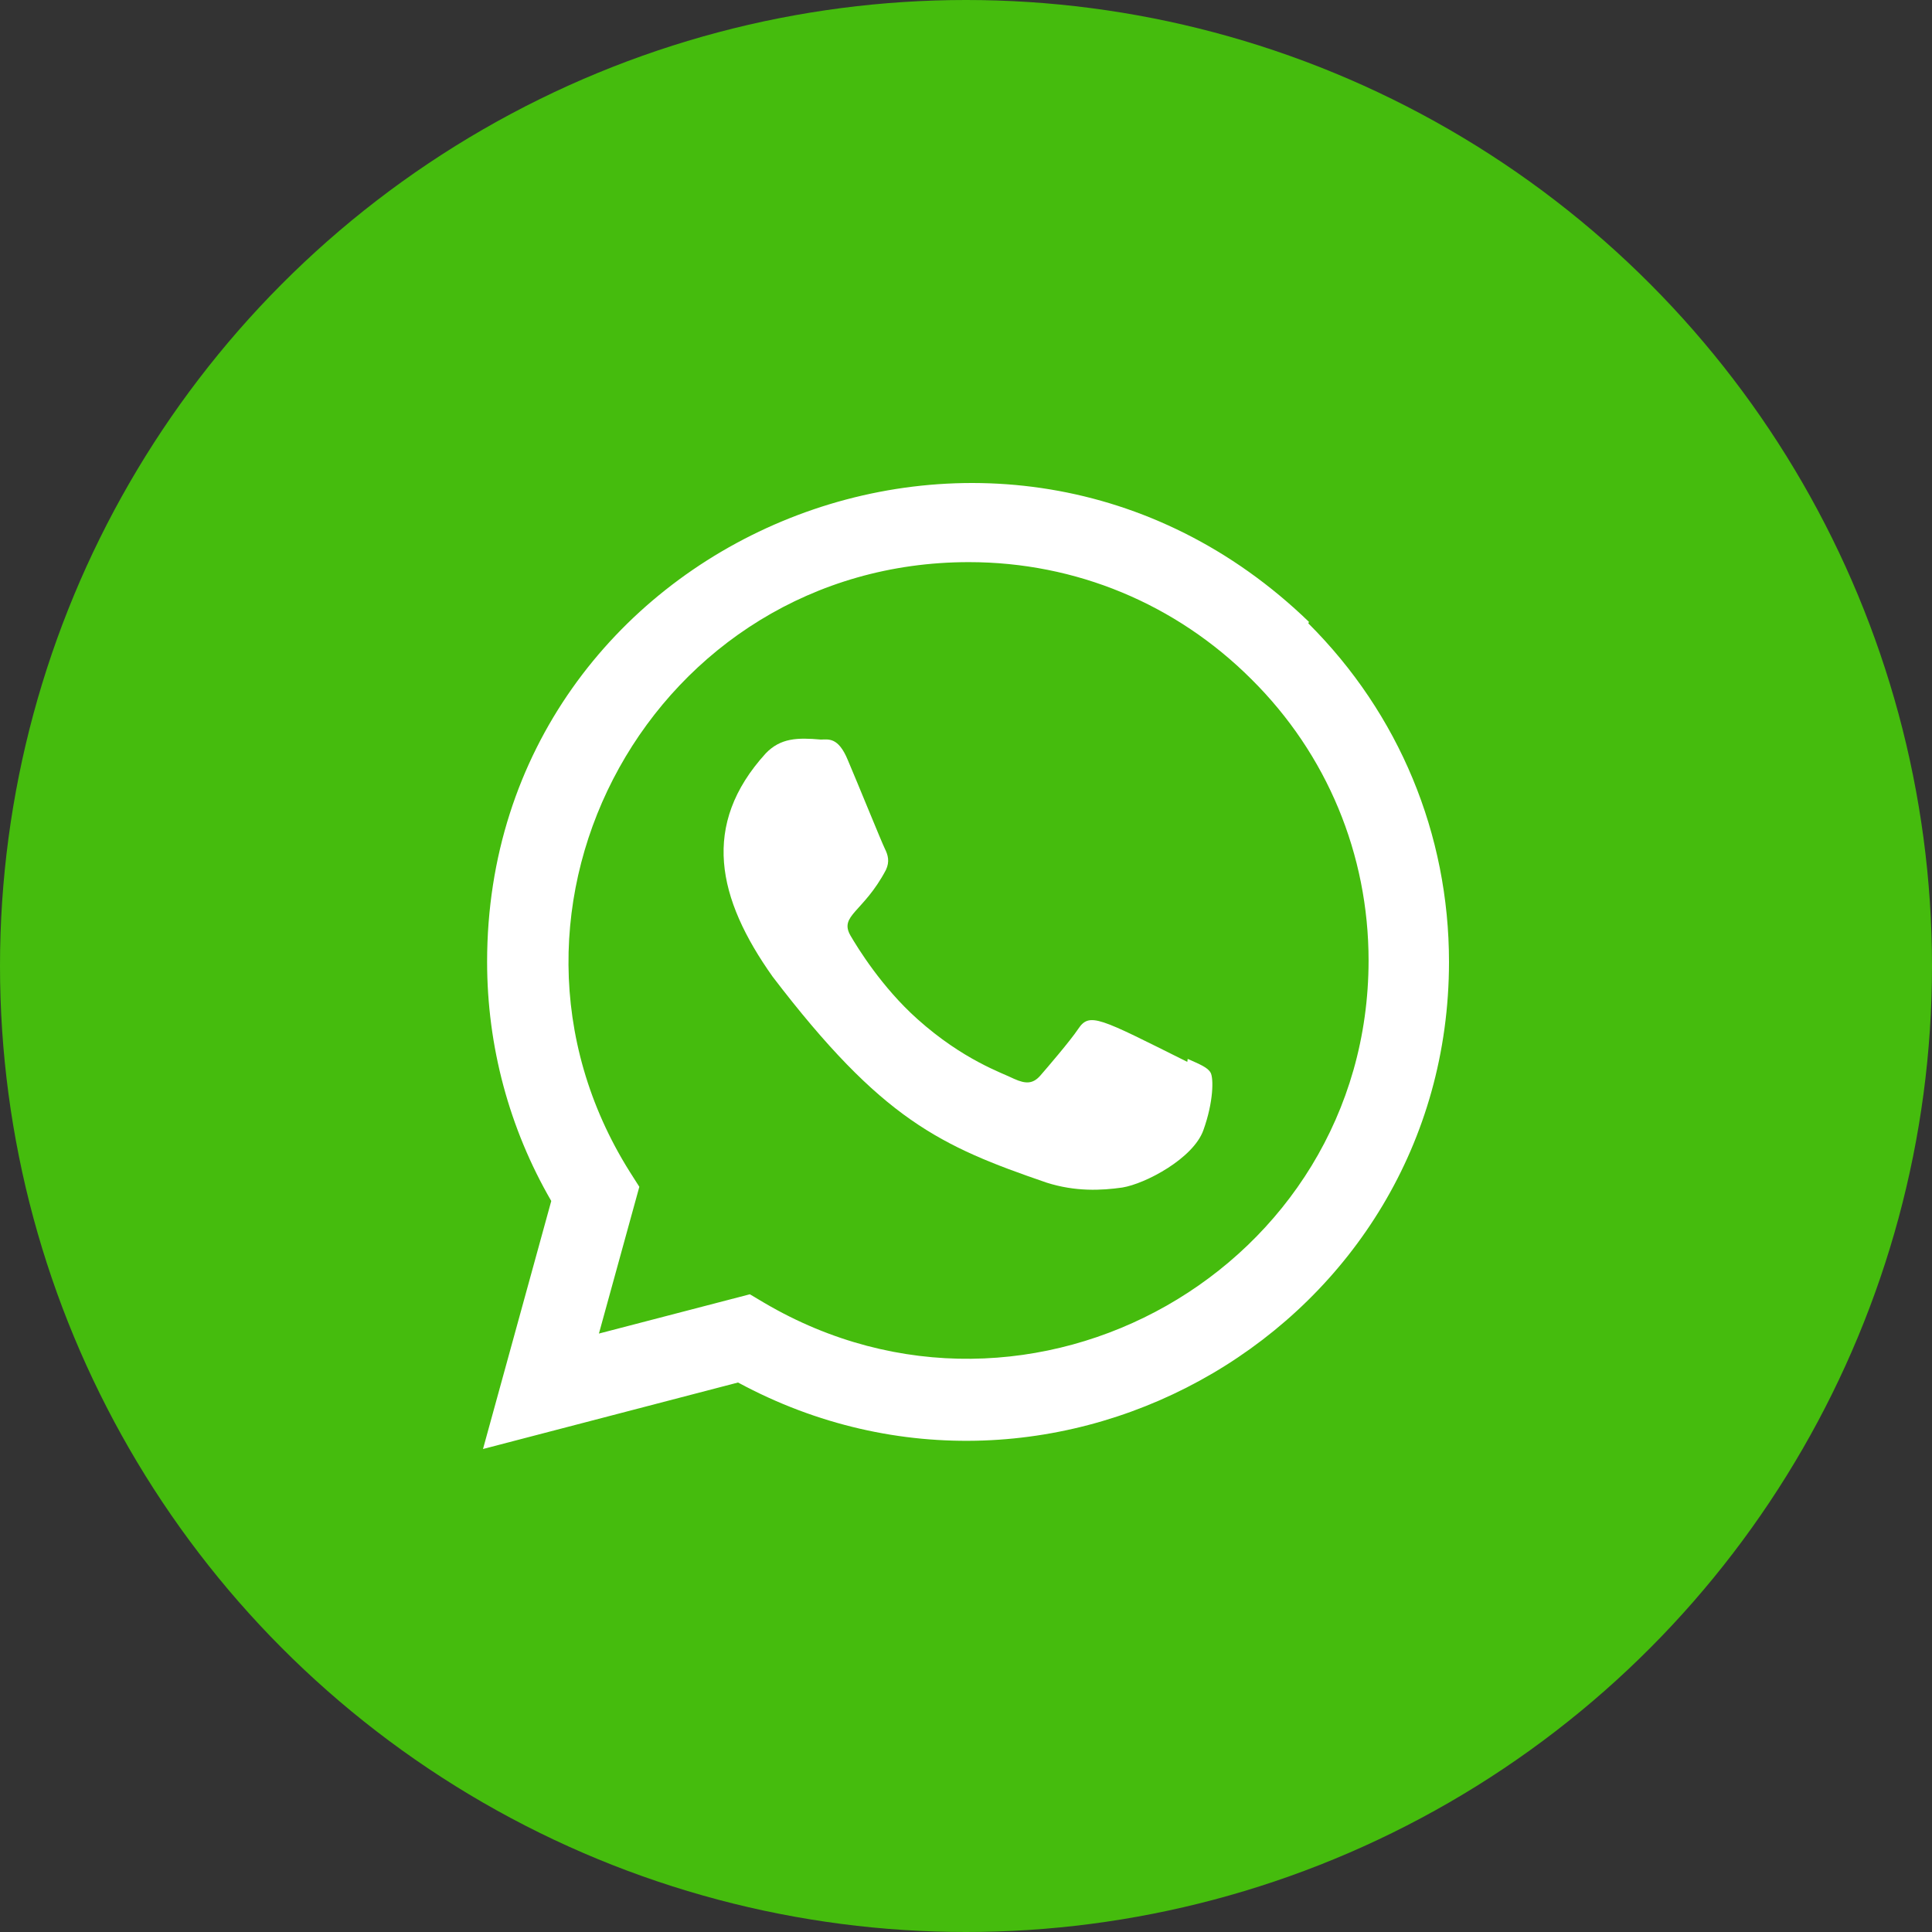
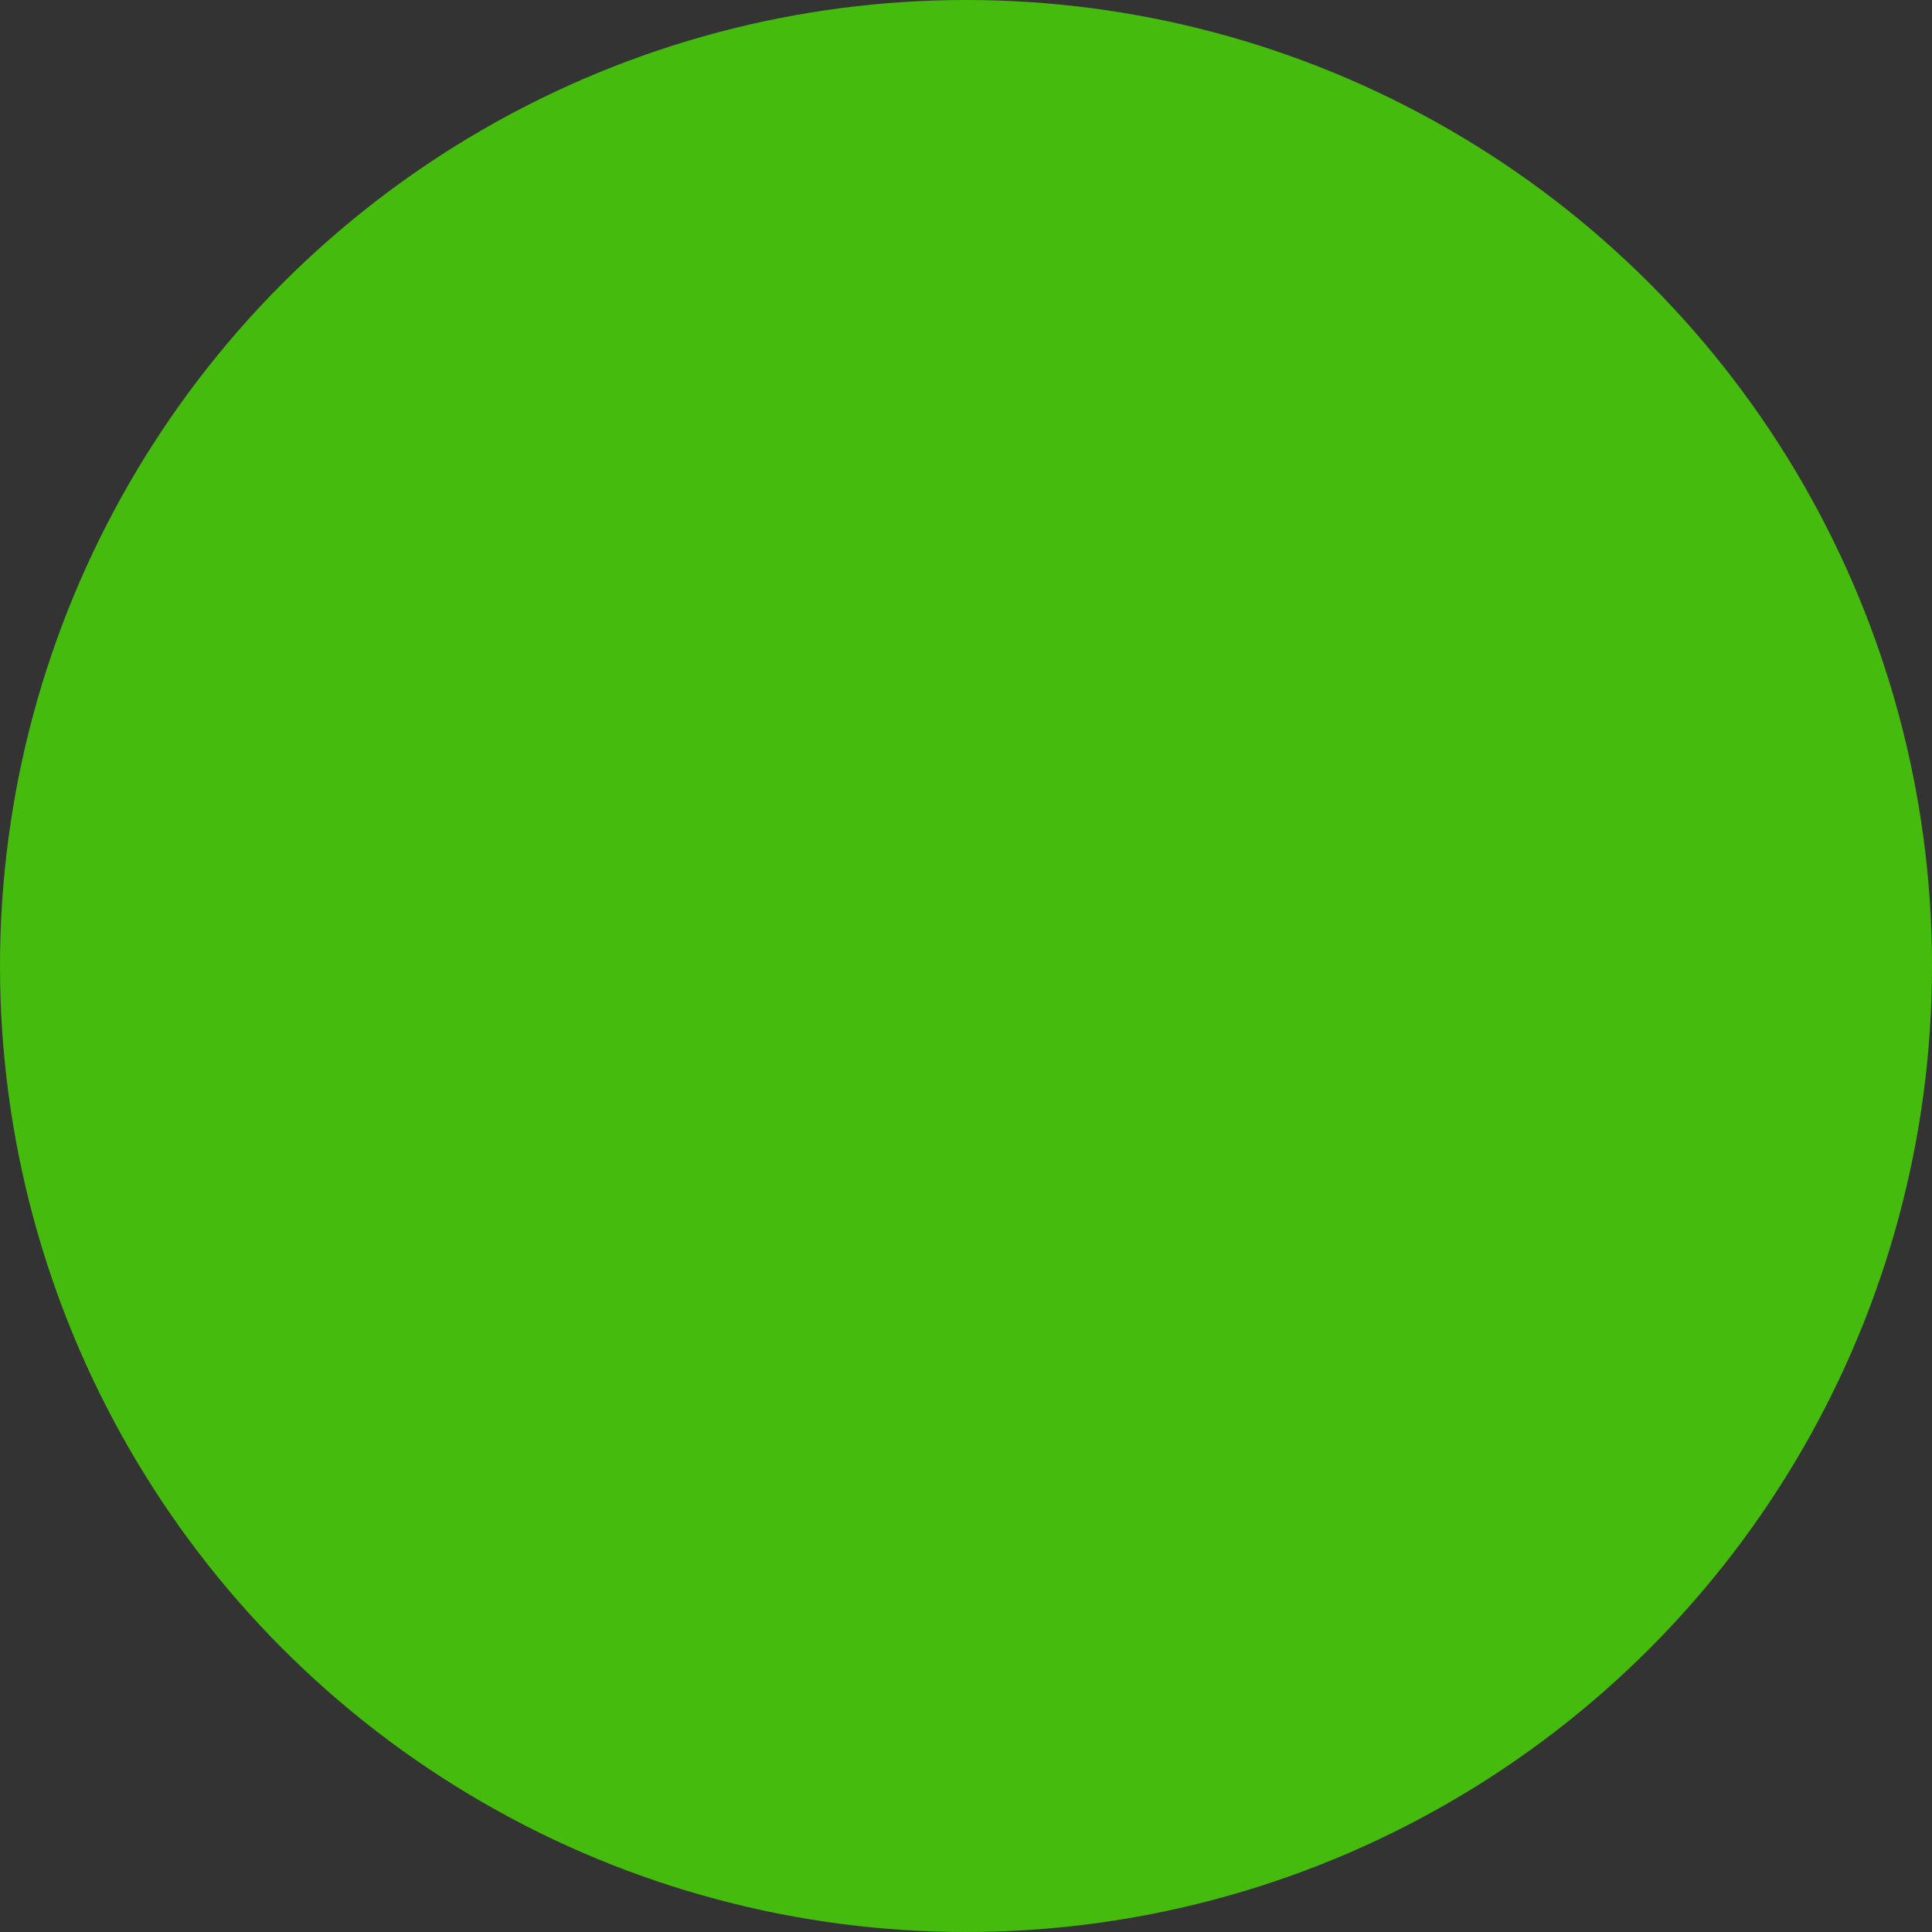
<svg xmlns="http://www.w3.org/2000/svg" width="24" height="24" viewBox="0 0 24 24" fill="none">
  <rect x="0" y="0" width="24" height="24" fill="#333333" stroke="none" />
  <circle cx="12" cy="12" r="12" fill="#45BC0D" />
  <g clip-path="url(#clip0_0_1461)">
    <path d="M14.754 13.154L14.749 13.191C13.65 12.643 13.535 12.57 13.393 12.783C13.294 12.931 13.007 13.265 12.921 13.364C12.833 13.462 12.746 13.469 12.598 13.402C12.448 13.327 11.966 13.169 11.396 12.659C10.952 12.262 10.654 11.774 10.566 11.624C10.42 11.371 10.726 11.335 11.005 10.807C11.055 10.702 11.03 10.62 10.993 10.545C10.955 10.47 10.657 9.735 10.532 9.442C10.412 9.15 10.288 9.187 10.196 9.187C9.908 9.162 9.697 9.166 9.512 9.359C8.705 10.246 8.908 11.161 9.599 12.134C10.956 13.91 11.679 14.237 13.001 14.691C13.358 14.805 13.683 14.789 13.941 14.752C14.228 14.706 14.824 14.391 14.949 14.039C15.076 13.686 15.076 13.394 15.039 13.326C15.002 13.259 14.904 13.221 14.754 13.154Z" fill="white" />
-     <path d="M16.26 7.725C12.415 4.008 6.053 6.704 6.051 11.947C6.051 12.995 6.325 14.017 6.848 14.919L6 18L9.168 17.174C13.12 19.309 17.998 16.474 18 11.95C18 10.362 17.38 8.867 16.253 7.744L16.26 7.725ZM17.001 11.933C16.998 15.75 12.809 18.133 9.495 16.185L9.315 16.078L7.44 16.566L7.942 14.743L7.823 14.556C5.761 11.273 8.13 6.983 12.036 6.983C13.363 6.983 14.608 7.501 15.546 8.438C16.484 9.368 17.001 10.613 17.001 11.933Z" fill="white" />
  </g>
  <defs>
    <clipPath id="clip0_0_1461">
-       <rect width="12" height="12" fill="white" transform="translate(6 6)" />
-     </clipPath>
+       </clipPath>
  </defs>
</svg>